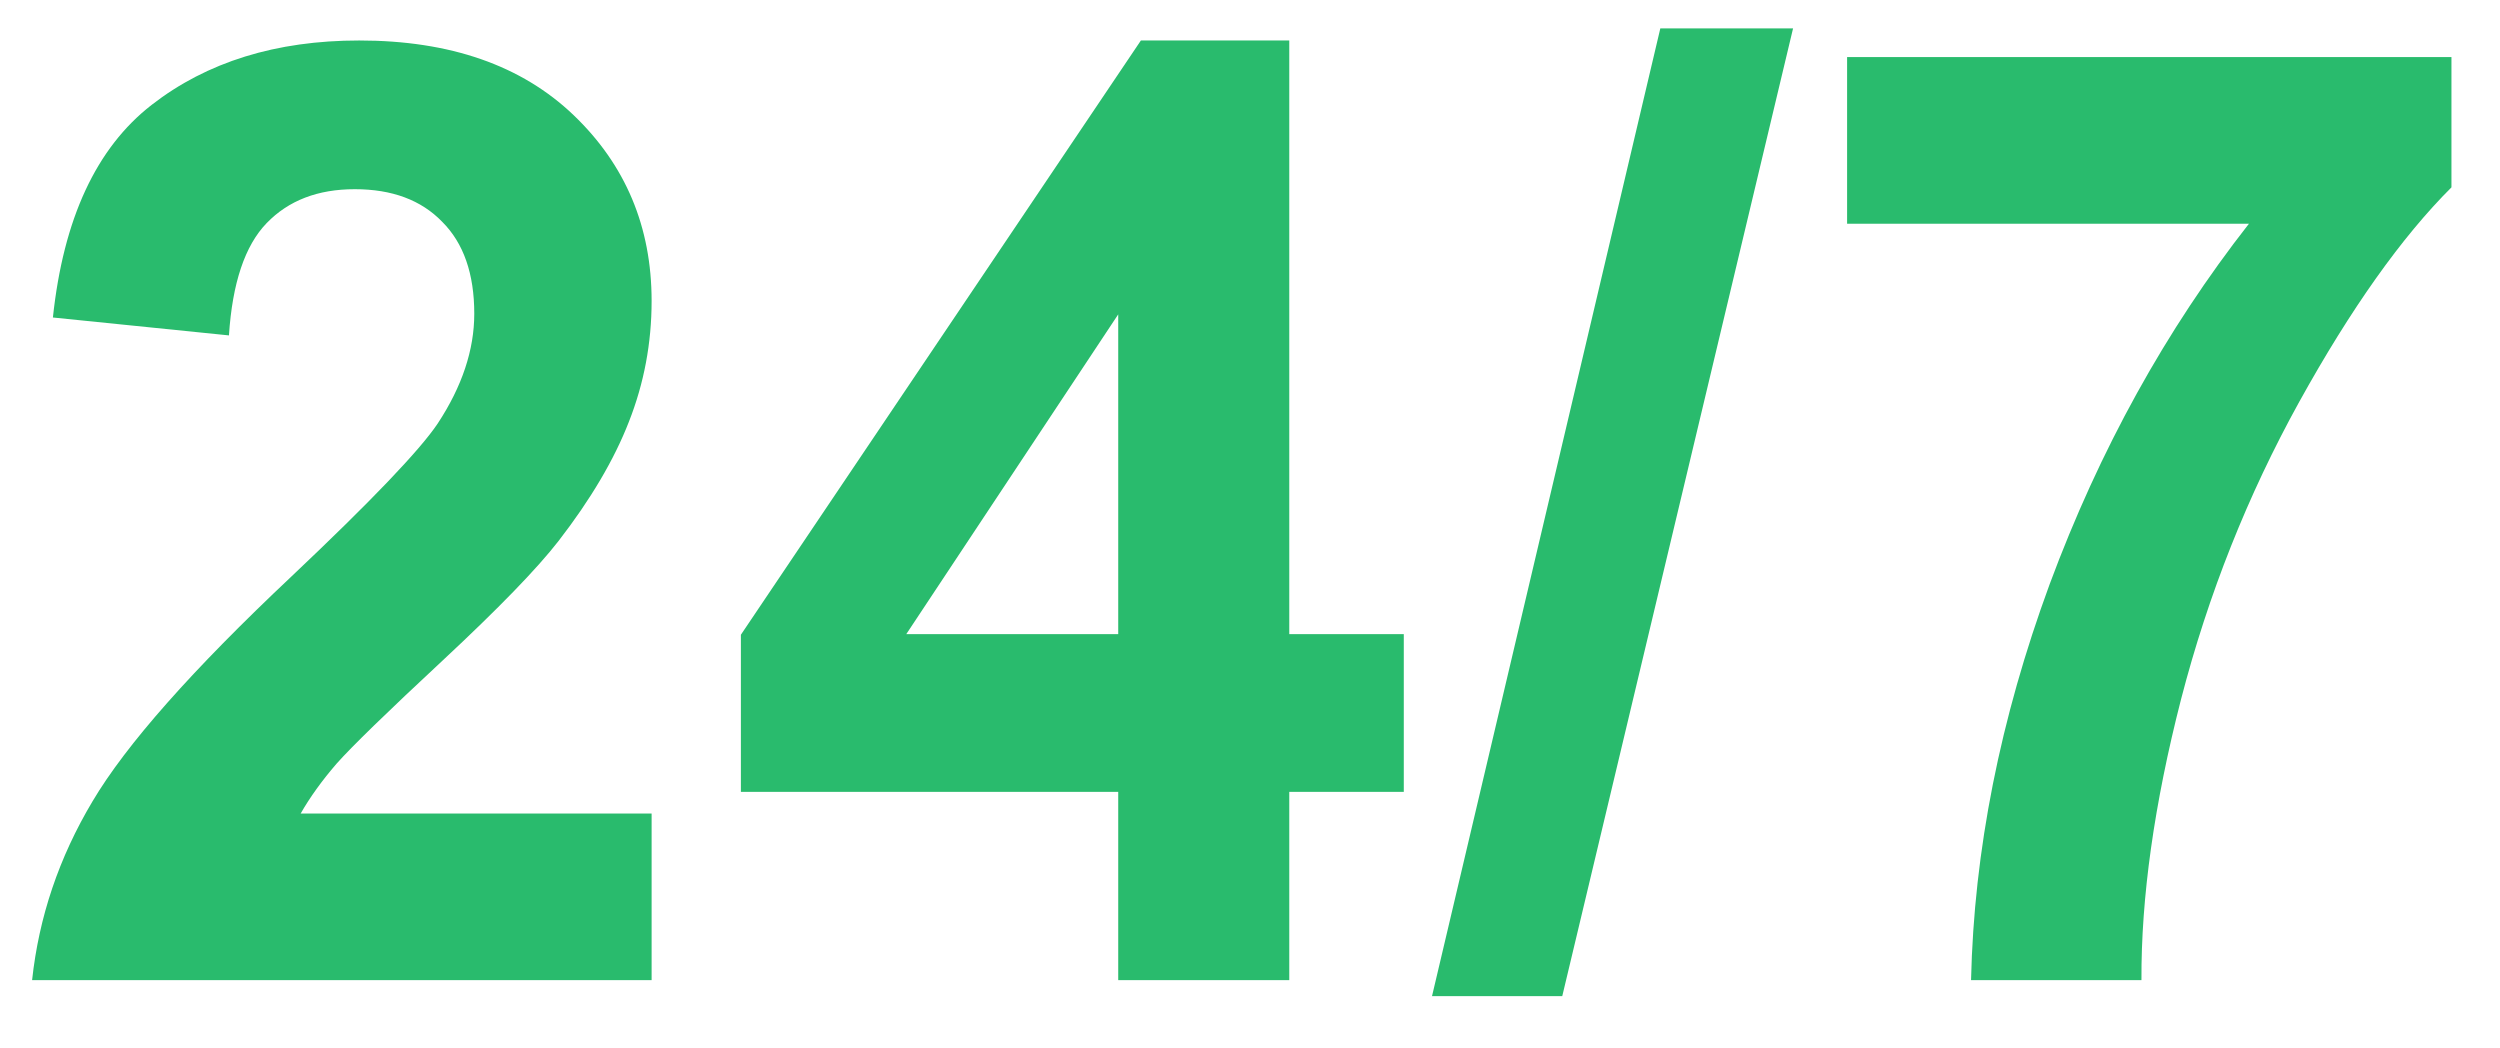
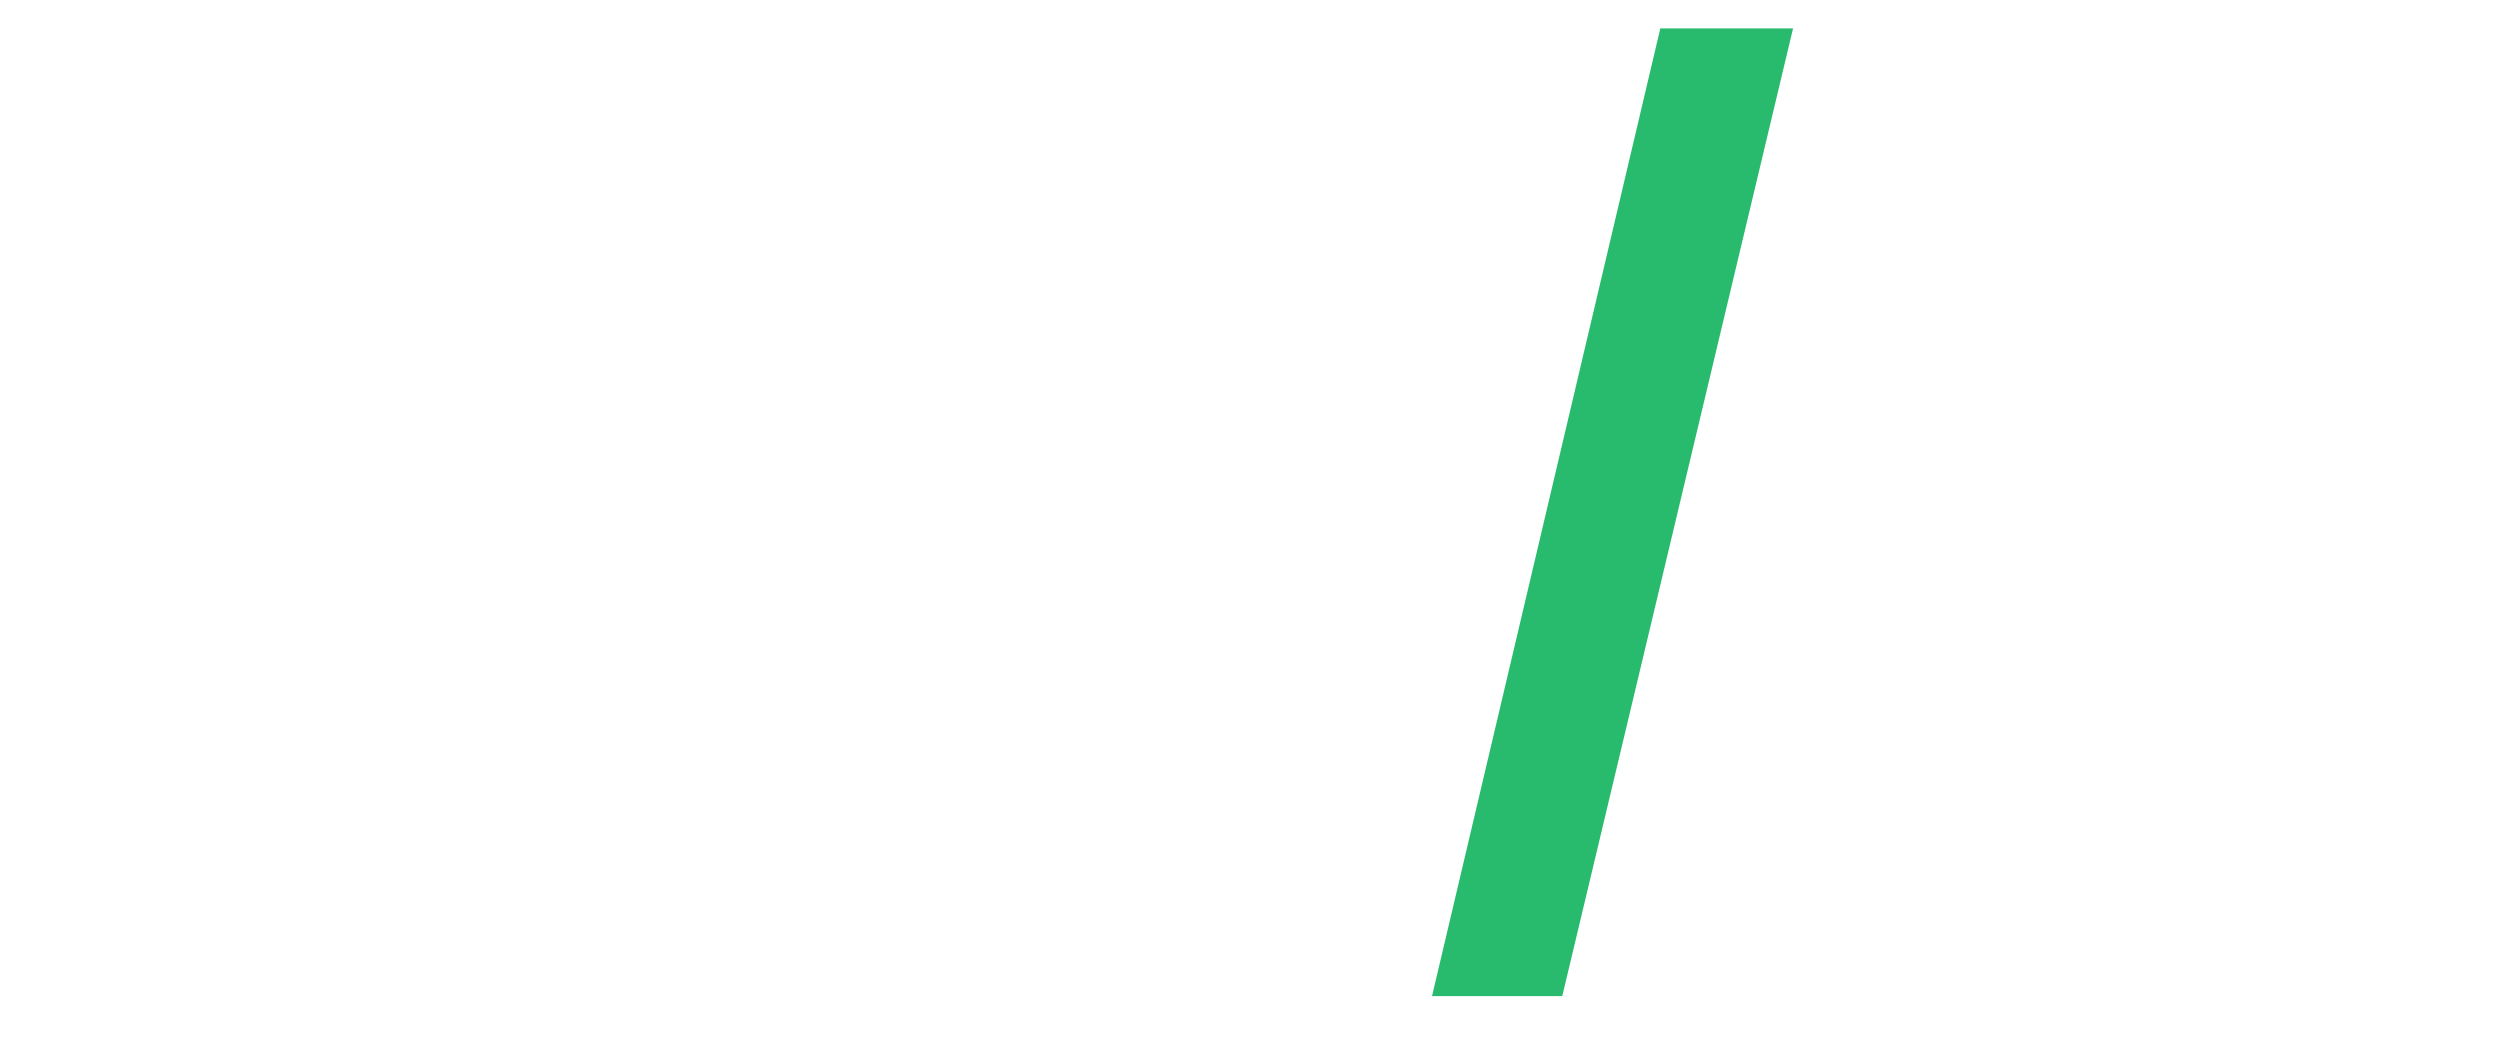
<svg xmlns="http://www.w3.org/2000/svg" width="31" height="13" viewBox="0 0 31 13" fill="none">
-   <path d="M8.08 10.088V12.154H0.398C0.482 11.373 0.731 10.634 1.147 9.937C1.563 9.235 2.384 8.307 3.611 7.151C4.599 6.217 5.205 5.584 5.428 5.251C5.73 4.792 5.881 4.338 5.881 3.89C5.881 3.394 5.748 3.014 5.483 2.75C5.223 2.481 4.862 2.346 4.399 2.346C3.941 2.346 3.578 2.486 3.307 2.766C3.037 3.045 2.881 3.51 2.839 4.159L0.656 3.937C0.786 2.713 1.194 1.834 1.88 1.301C2.566 0.768 3.424 0.502 4.454 0.502C5.582 0.502 6.468 0.811 7.113 1.428C7.757 2.045 8.08 2.813 8.08 3.732C8.08 4.254 7.986 4.753 7.799 5.228C7.617 5.697 7.326 6.191 6.926 6.708C6.66 7.051 6.182 7.544 5.491 8.188C4.799 8.832 4.36 9.259 4.173 9.47C3.991 9.681 3.843 9.887 3.728 10.088H8.08Z" fill="#29BB6D" />
-   <path d="M13.866 12.154V9.819H9.187V7.871L14.147 0.502H15.987V7.863H17.407V9.819H15.987V12.154H13.866ZM13.866 7.863V3.898L11.238 7.863H13.866Z" fill="#29BB6D" />
  <path d="M17.757 12.352L20.588 0.352H22.234L19.372 12.352H17.757Z" fill="#29BB6D" />
-   <path d="M22.904 2.774V0.708H30.398V2.323C29.78 2.94 29.151 3.826 28.511 4.982C27.872 6.138 27.383 7.367 27.045 8.671C26.712 9.969 26.549 11.13 26.554 12.154H24.441C24.477 10.55 24.802 8.914 25.415 7.246C26.034 5.578 26.858 4.088 27.887 2.774H22.904Z" fill="#29BB6D" />
</svg>